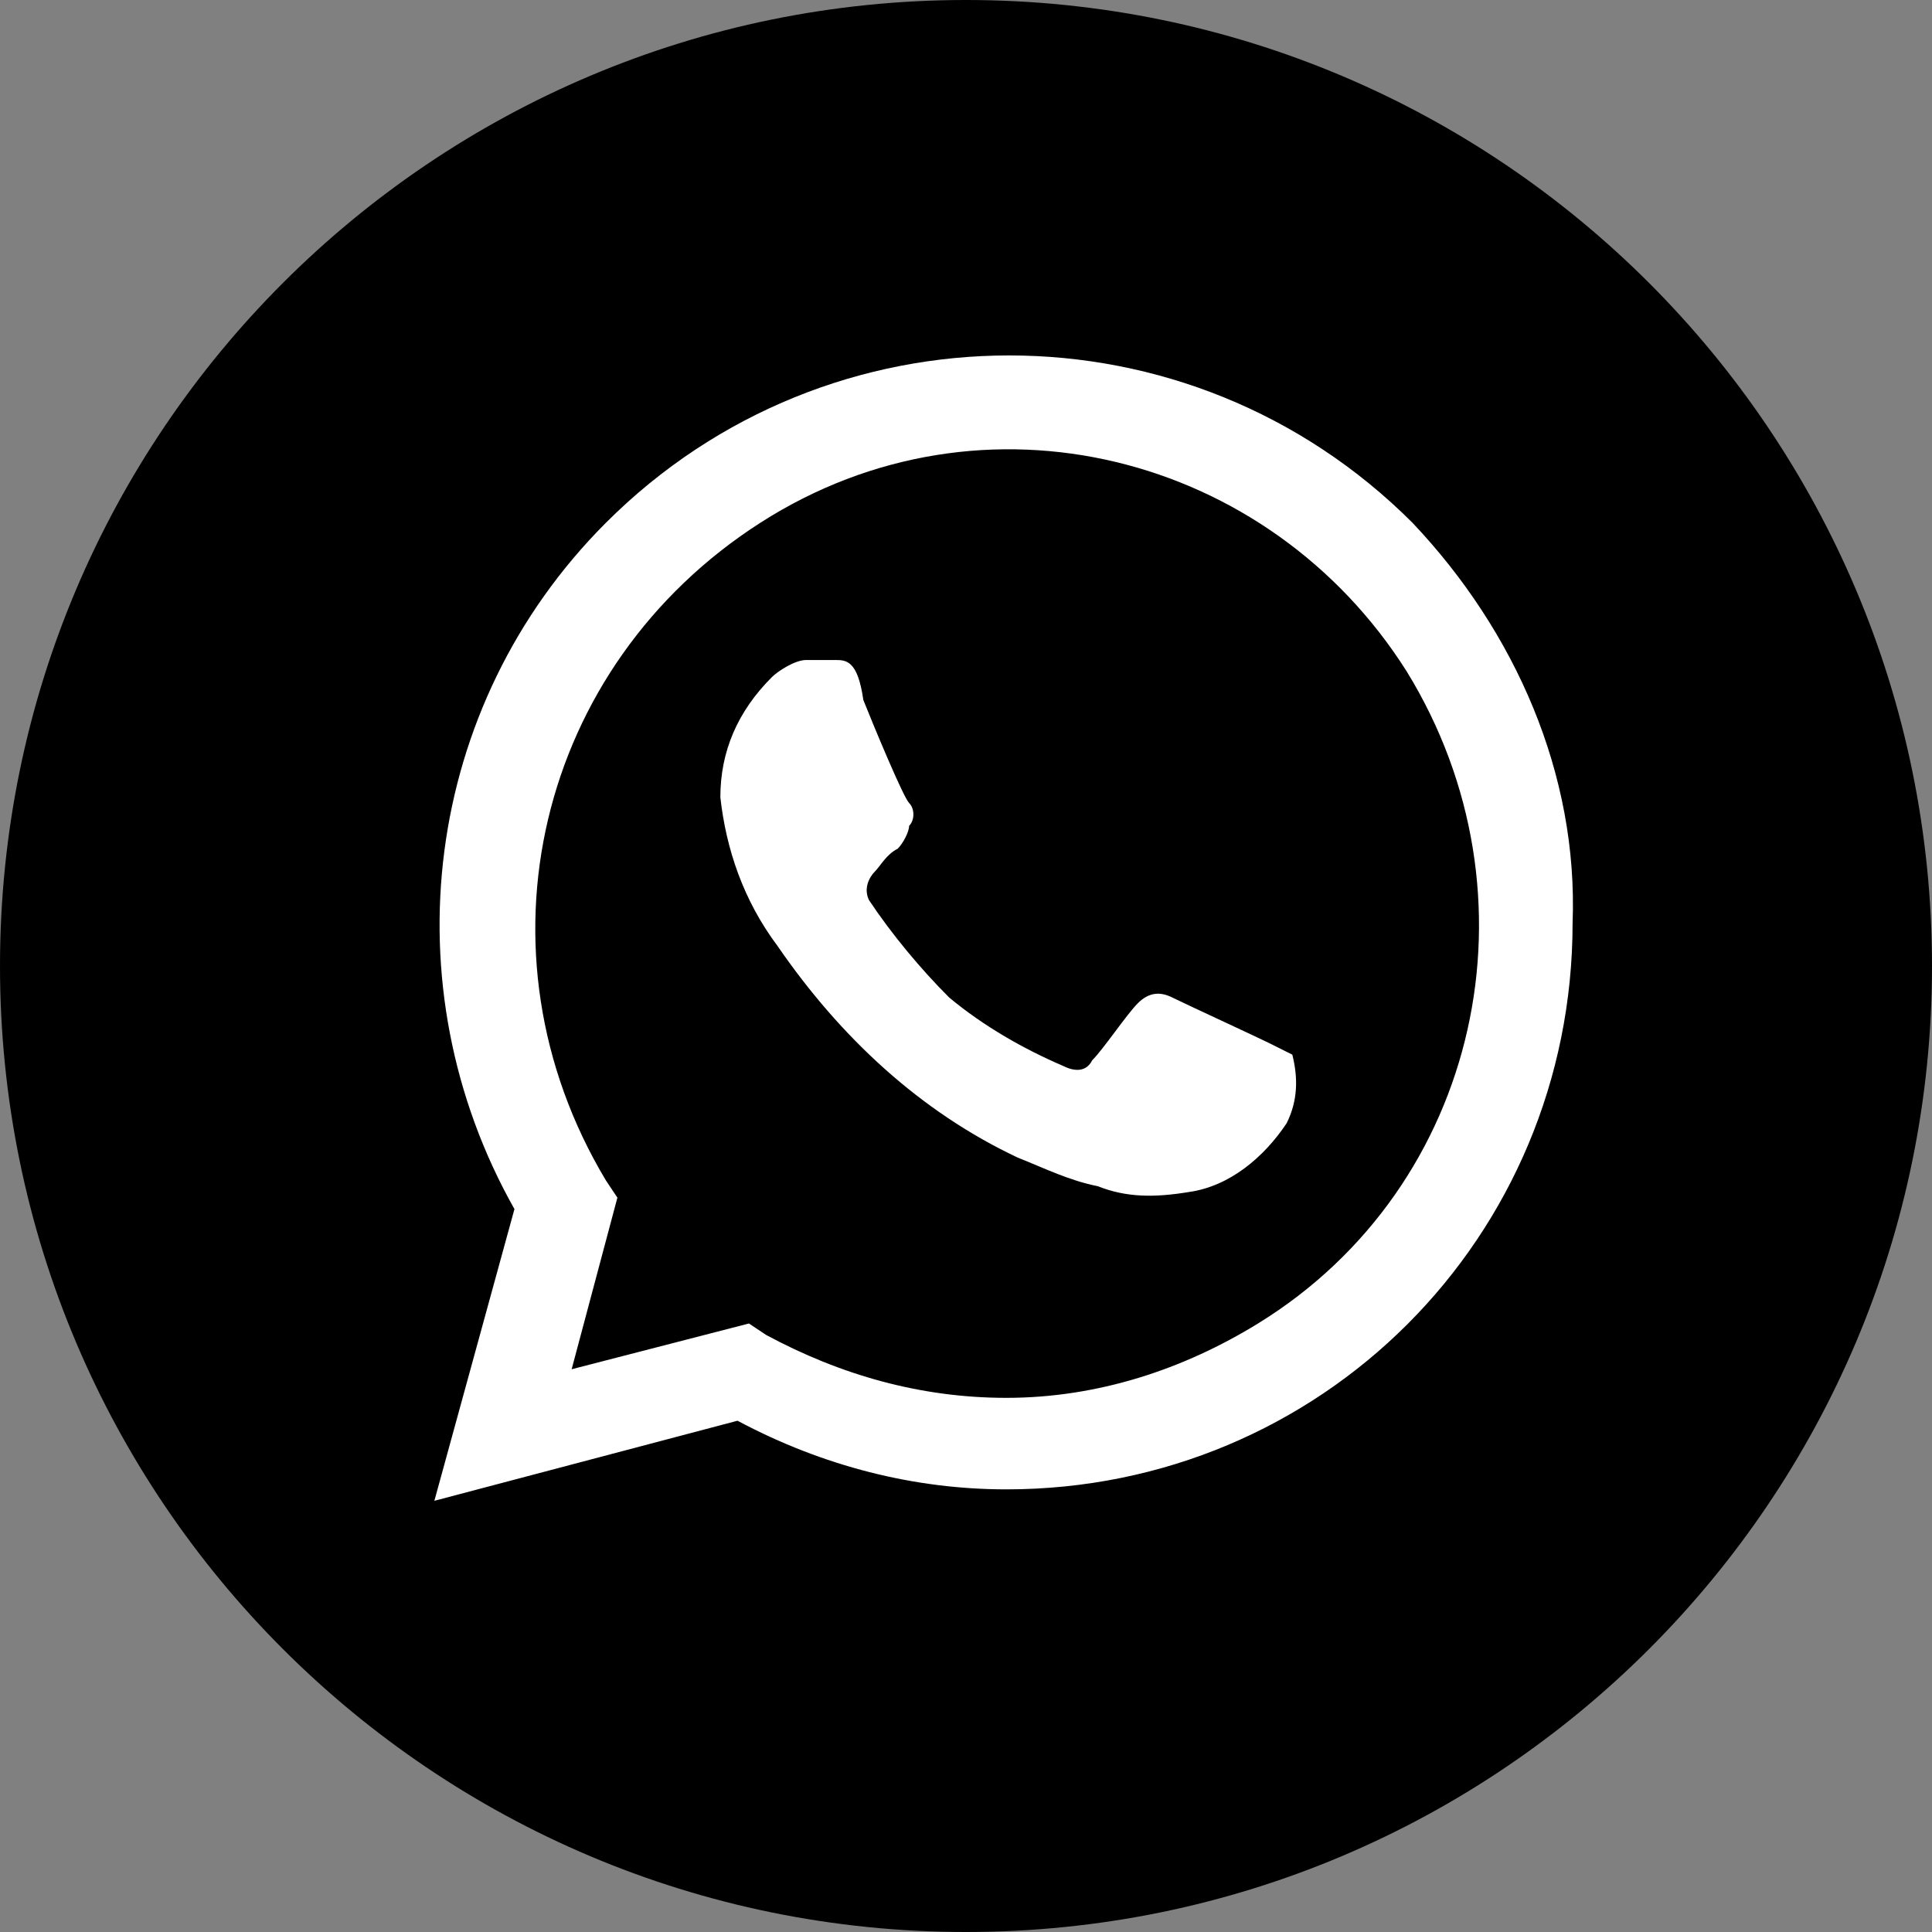
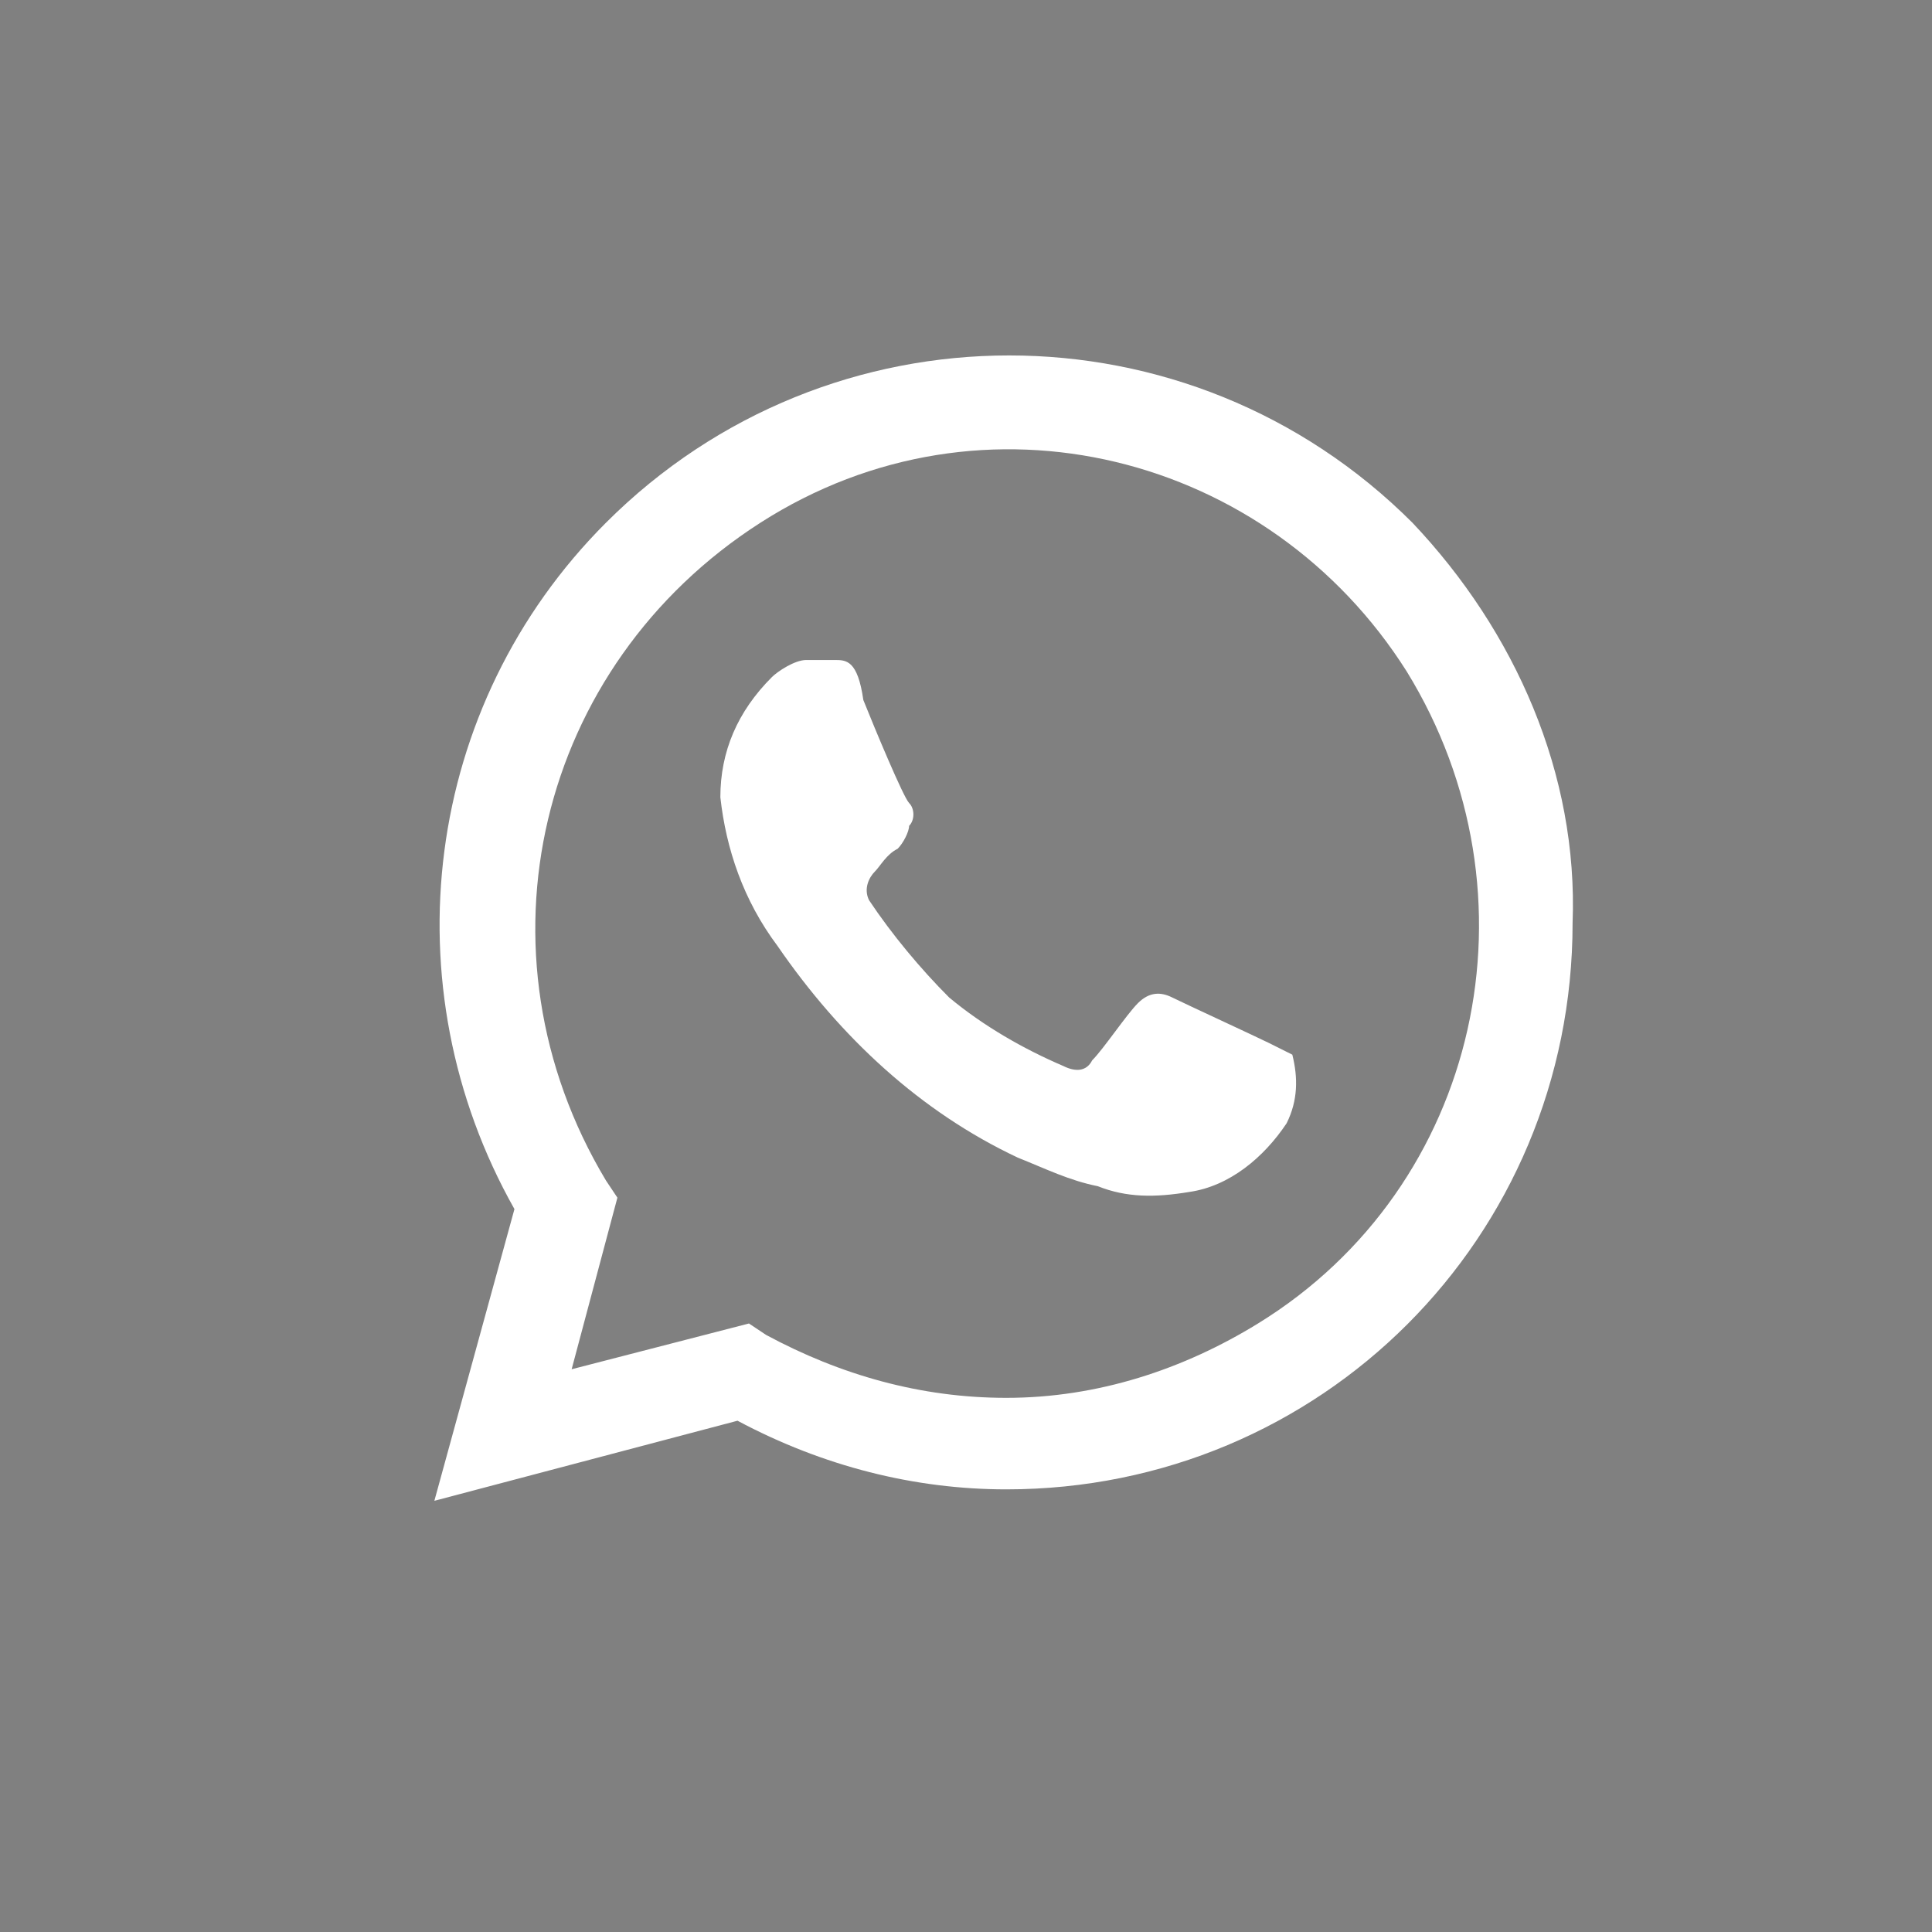
<svg xmlns="http://www.w3.org/2000/svg" width="512" height="512" viewBox="0 0 512 512" fill="none">
  <rect x="0" y="0" width="512" height="512" fill="#808080" stroke="none" />
-   <path d="M512 256C512 114.615 397.385 0 256 0C114.615 0 0 114.615 0 256C0 397.385 114.615 512 256 512C397.385 512 512 397.385 512 256Z" fill="black" />
  <path d="M336.416 276.466C333.384 274.95 313.679 265.855 310.647 264.34C307.616 262.824 304.584 262.824 301.553 265.855C298.521 268.887 292.458 277.982 289.427 281.013C287.911 284.045 284.879 284.045 281.848 282.529C271.237 277.982 260.627 271.919 251.532 264.34C243.953 256.761 236.374 247.666 230.311 238.571C228.795 235.54 230.311 232.508 231.827 230.992C233.343 229.477 234.858 226.445 237.89 224.929C239.406 223.414 240.922 220.382 240.922 218.866C242.437 217.35 242.437 214.319 240.922 212.803C239.406 211.287 231.827 193.098 228.795 185.519C227.28 174.909 224.248 174.909 221.216 174.909H213.638C210.606 174.909 206.059 177.94 204.543 179.456C195.448 188.551 190.901 199.161 190.901 211.287C192.417 224.929 196.964 238.571 206.059 250.698C222.732 274.95 243.953 294.655 269.721 306.781C277.3 309.813 283.363 312.845 290.942 314.36C298.521 317.392 306.1 317.392 315.195 315.876C325.805 314.36 334.9 306.781 340.963 297.687C343.995 291.624 343.995 285.561 342.479 279.497L336.416 276.466ZM374.31 138.53C315.195 79.415 219.701 79.415 160.585 138.53C112.08 187.035 102.986 261.308 136.333 320.423L115.112 397.728L195.448 376.507C218.185 388.634 242.437 394.697 266.69 394.697C350.058 394.697 416.752 328.002 416.752 244.635C418.268 205.224 401.594 167.33 374.31 138.53ZM333.384 350.739C313.679 362.865 290.942 370.444 266.69 370.444C243.953 370.444 222.732 364.381 203.027 353.771L198.48 350.739L151.491 362.865L163.617 317.392L160.585 312.845C124.206 252.213 142.396 176.424 201.511 138.53C260.627 100.635 336.416 120.341 372.794 177.94C409.173 237.056 392.5 314.36 333.384 350.739Z" fill="white" />
</svg>